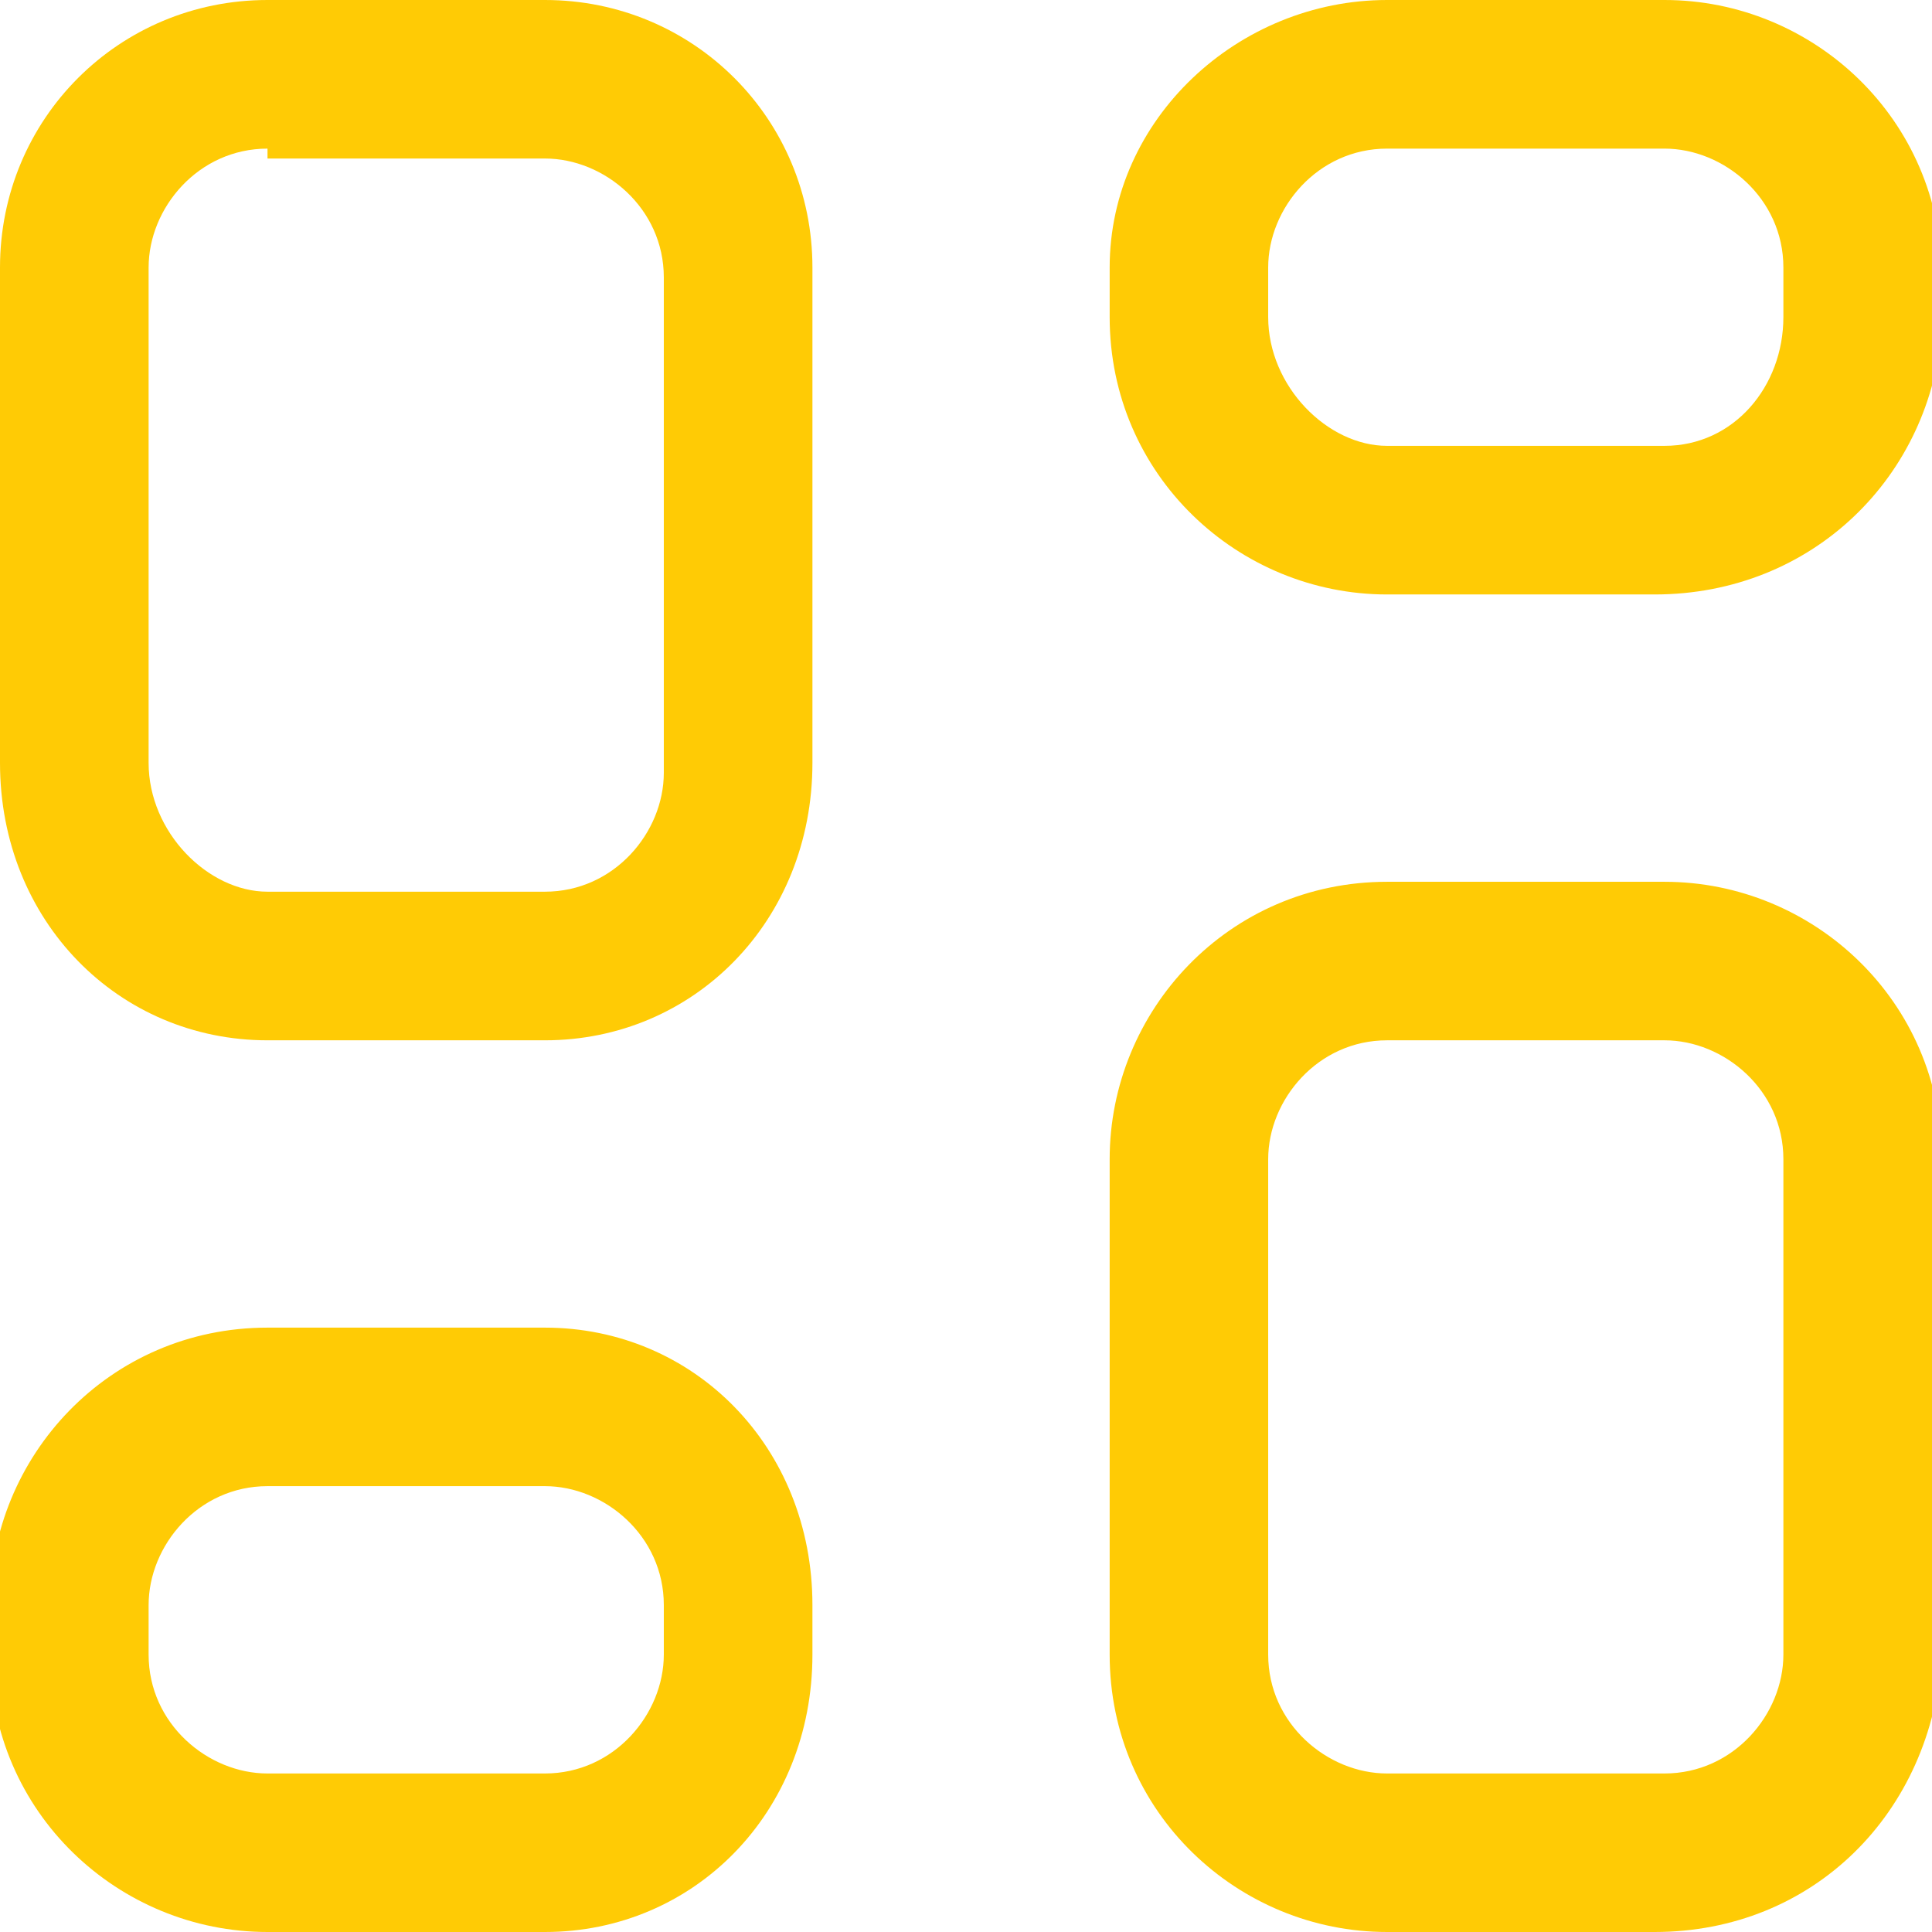
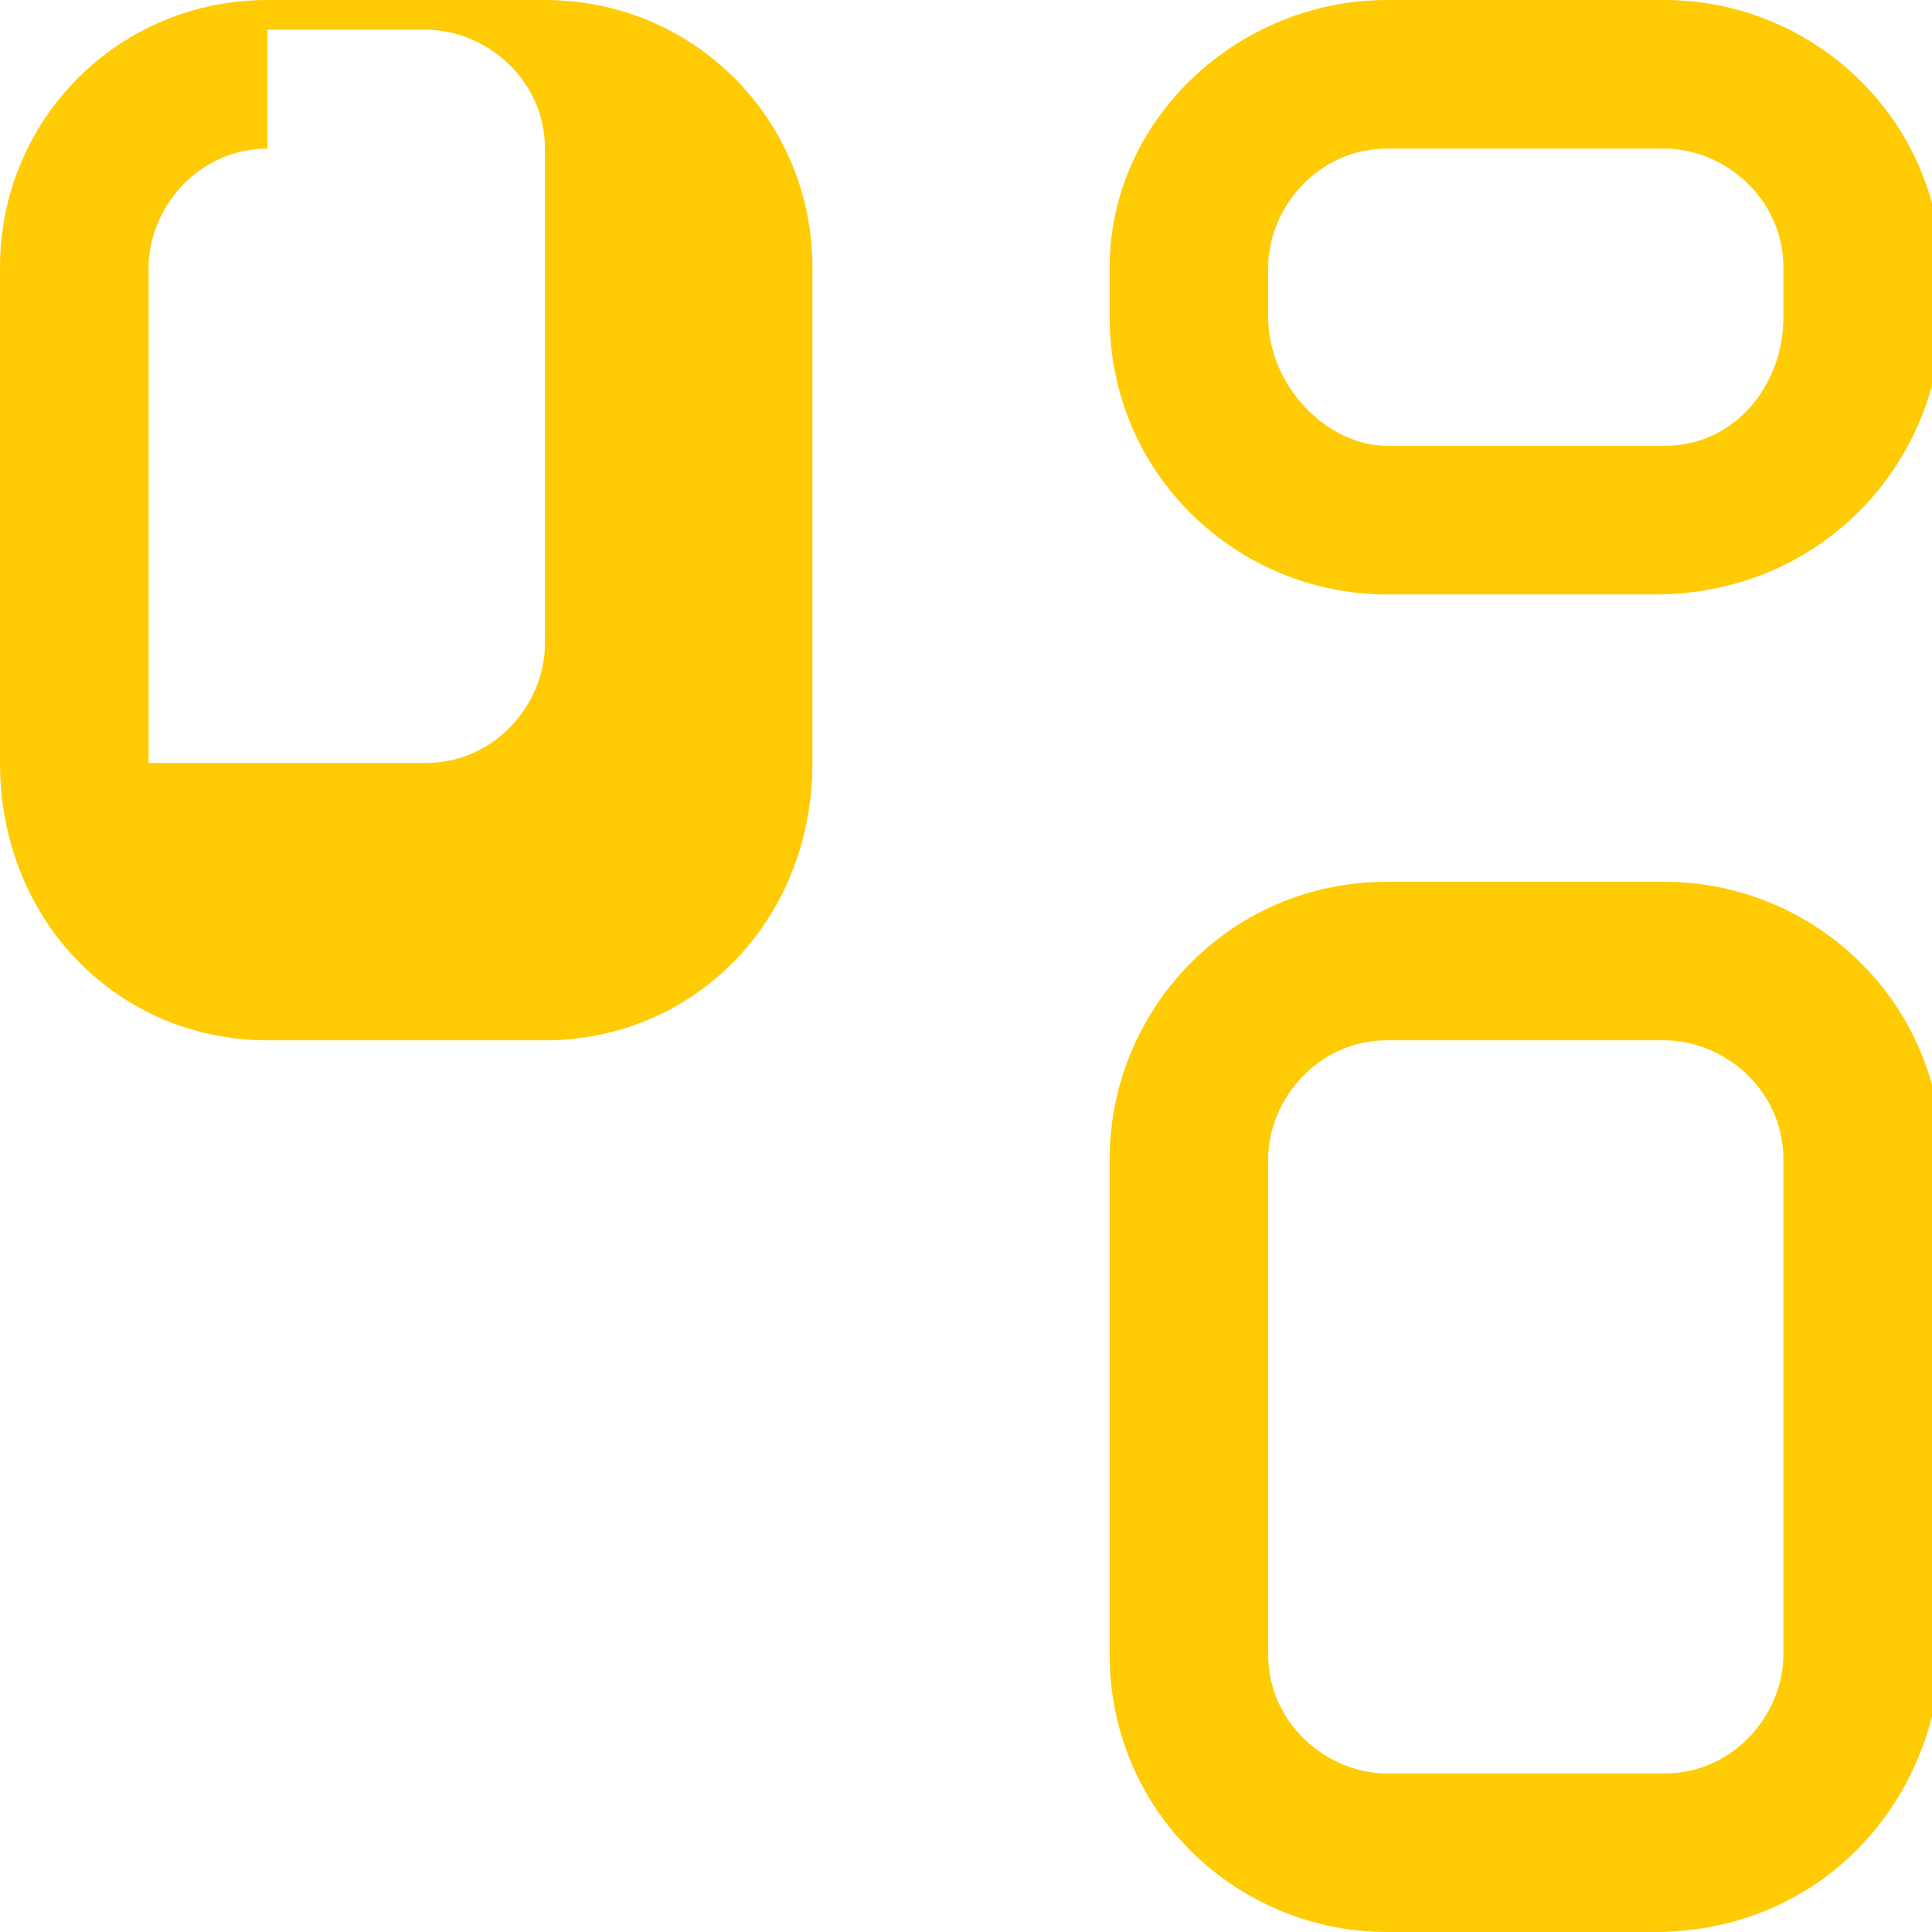
<svg xmlns="http://www.w3.org/2000/svg" id="Layer_1" x="0px" y="0px" viewBox="0 0 19.5 19.5" style="enable-background:new 0 0 19.5 19.5;" xml:space="preserve">
  <style type="text/css"> .st0{fill:#FFCB05;} .st1{fill:none;stroke:#000000;stroke-width:7;stroke-linecap:round;stroke-linejoin:round;stroke-miterlimit:10;} </style>
  <g>
    <g>
      <g>
-         <path class="st0" d="M5.5,10.5H2.7C1.2,10.5,0,9.3,0,7.7v-5C0,1.2,1.2,0,2.7,0h2.8C7,0,8.2,1.2,8.2,2.7v5 C8.2,9.3,7,10.5,5.5,10.5z M2.7,1.5c-0.7,0-1.2,0.6-1.2,1.2v5C1.5,8.4,2.1,9,2.7,9h2.8c0.7,0,1.2-0.6,1.2-1.2v-5 c0-0.7-0.6-1.2-1.2-1.2H2.7z" />
+         <path class="st0" d="M5.5,10.5H2.7C1.2,10.5,0,9.3,0,7.7v-5C0,1.2,1.2,0,2.7,0h2.8C7,0,8.2,1.2,8.2,2.7v5 C8.2,9.3,7,10.5,5.5,10.5z M2.7,1.5c-0.7,0-1.2,0.6-1.2,1.2v5h2.8c0.7,0,1.2-0.6,1.2-1.2v-5 c0-0.7-0.6-1.2-1.2-1.2H2.7z" />
      </g>
      <g>
-         <path class="st0" d="M5.5,19.5H2.7c-1.5,0-2.8-1.2-2.8-2.8v-0.5c0-1.5,1.2-2.8,2.8-2.8h2.8c1.5,0,2.7,1.2,2.7,2.8v0.5 C8.2,18.3,7,19.5,5.5,19.5z M2.7,15c-0.7,0-1.2,0.6-1.2,1.2v0.5c0,0.7,0.6,1.2,1.2,1.2h2.8c0.7,0,1.2-0.6,1.2-1.2v-0.5 c0-0.7-0.6-1.2-1.2-1.2H2.7z" />
-       </g>
+         </g>
      <g>
        <path class="st0" d="M16.7,19.5H14c-1.5,0-2.8-1.2-2.8-2.8v-5c0-1.5,1.2-2.8,2.8-2.8h2.8c1.5,0,2.8,1.2,2.8,2.8v5 C19.5,18.3,18.3,19.5,16.7,19.5z M14,10.5c-0.7,0-1.2,0.6-1.2,1.2v5c0,0.7,0.6,1.2,1.2,1.2h2.8c0.7,0,1.2-0.6,1.2-1.2v-5 c0-0.7-0.6-1.2-1.2-1.2H14z" />
      </g>
      <g>
        <path class="st0" d="M16.7,6H14c-1.5,0-2.8-1.2-2.8-2.8V2.7C11.2,1.2,12.5,0,14,0h2.8c1.5,0,2.8,1.2,2.8,2.8v0.5 C19.5,4.8,18.3,6,16.7,6z M14,1.5c-0.7,0-1.2,0.6-1.2,1.2v0.5c0,0.7,0.6,1.3,1.2,1.3h2.8c0.7,0,1.2-0.6,1.2-1.3V2.7 c0-0.7-0.6-1.2-1.2-1.2H14z" />
      </g>
    </g>
  </g>
</svg>